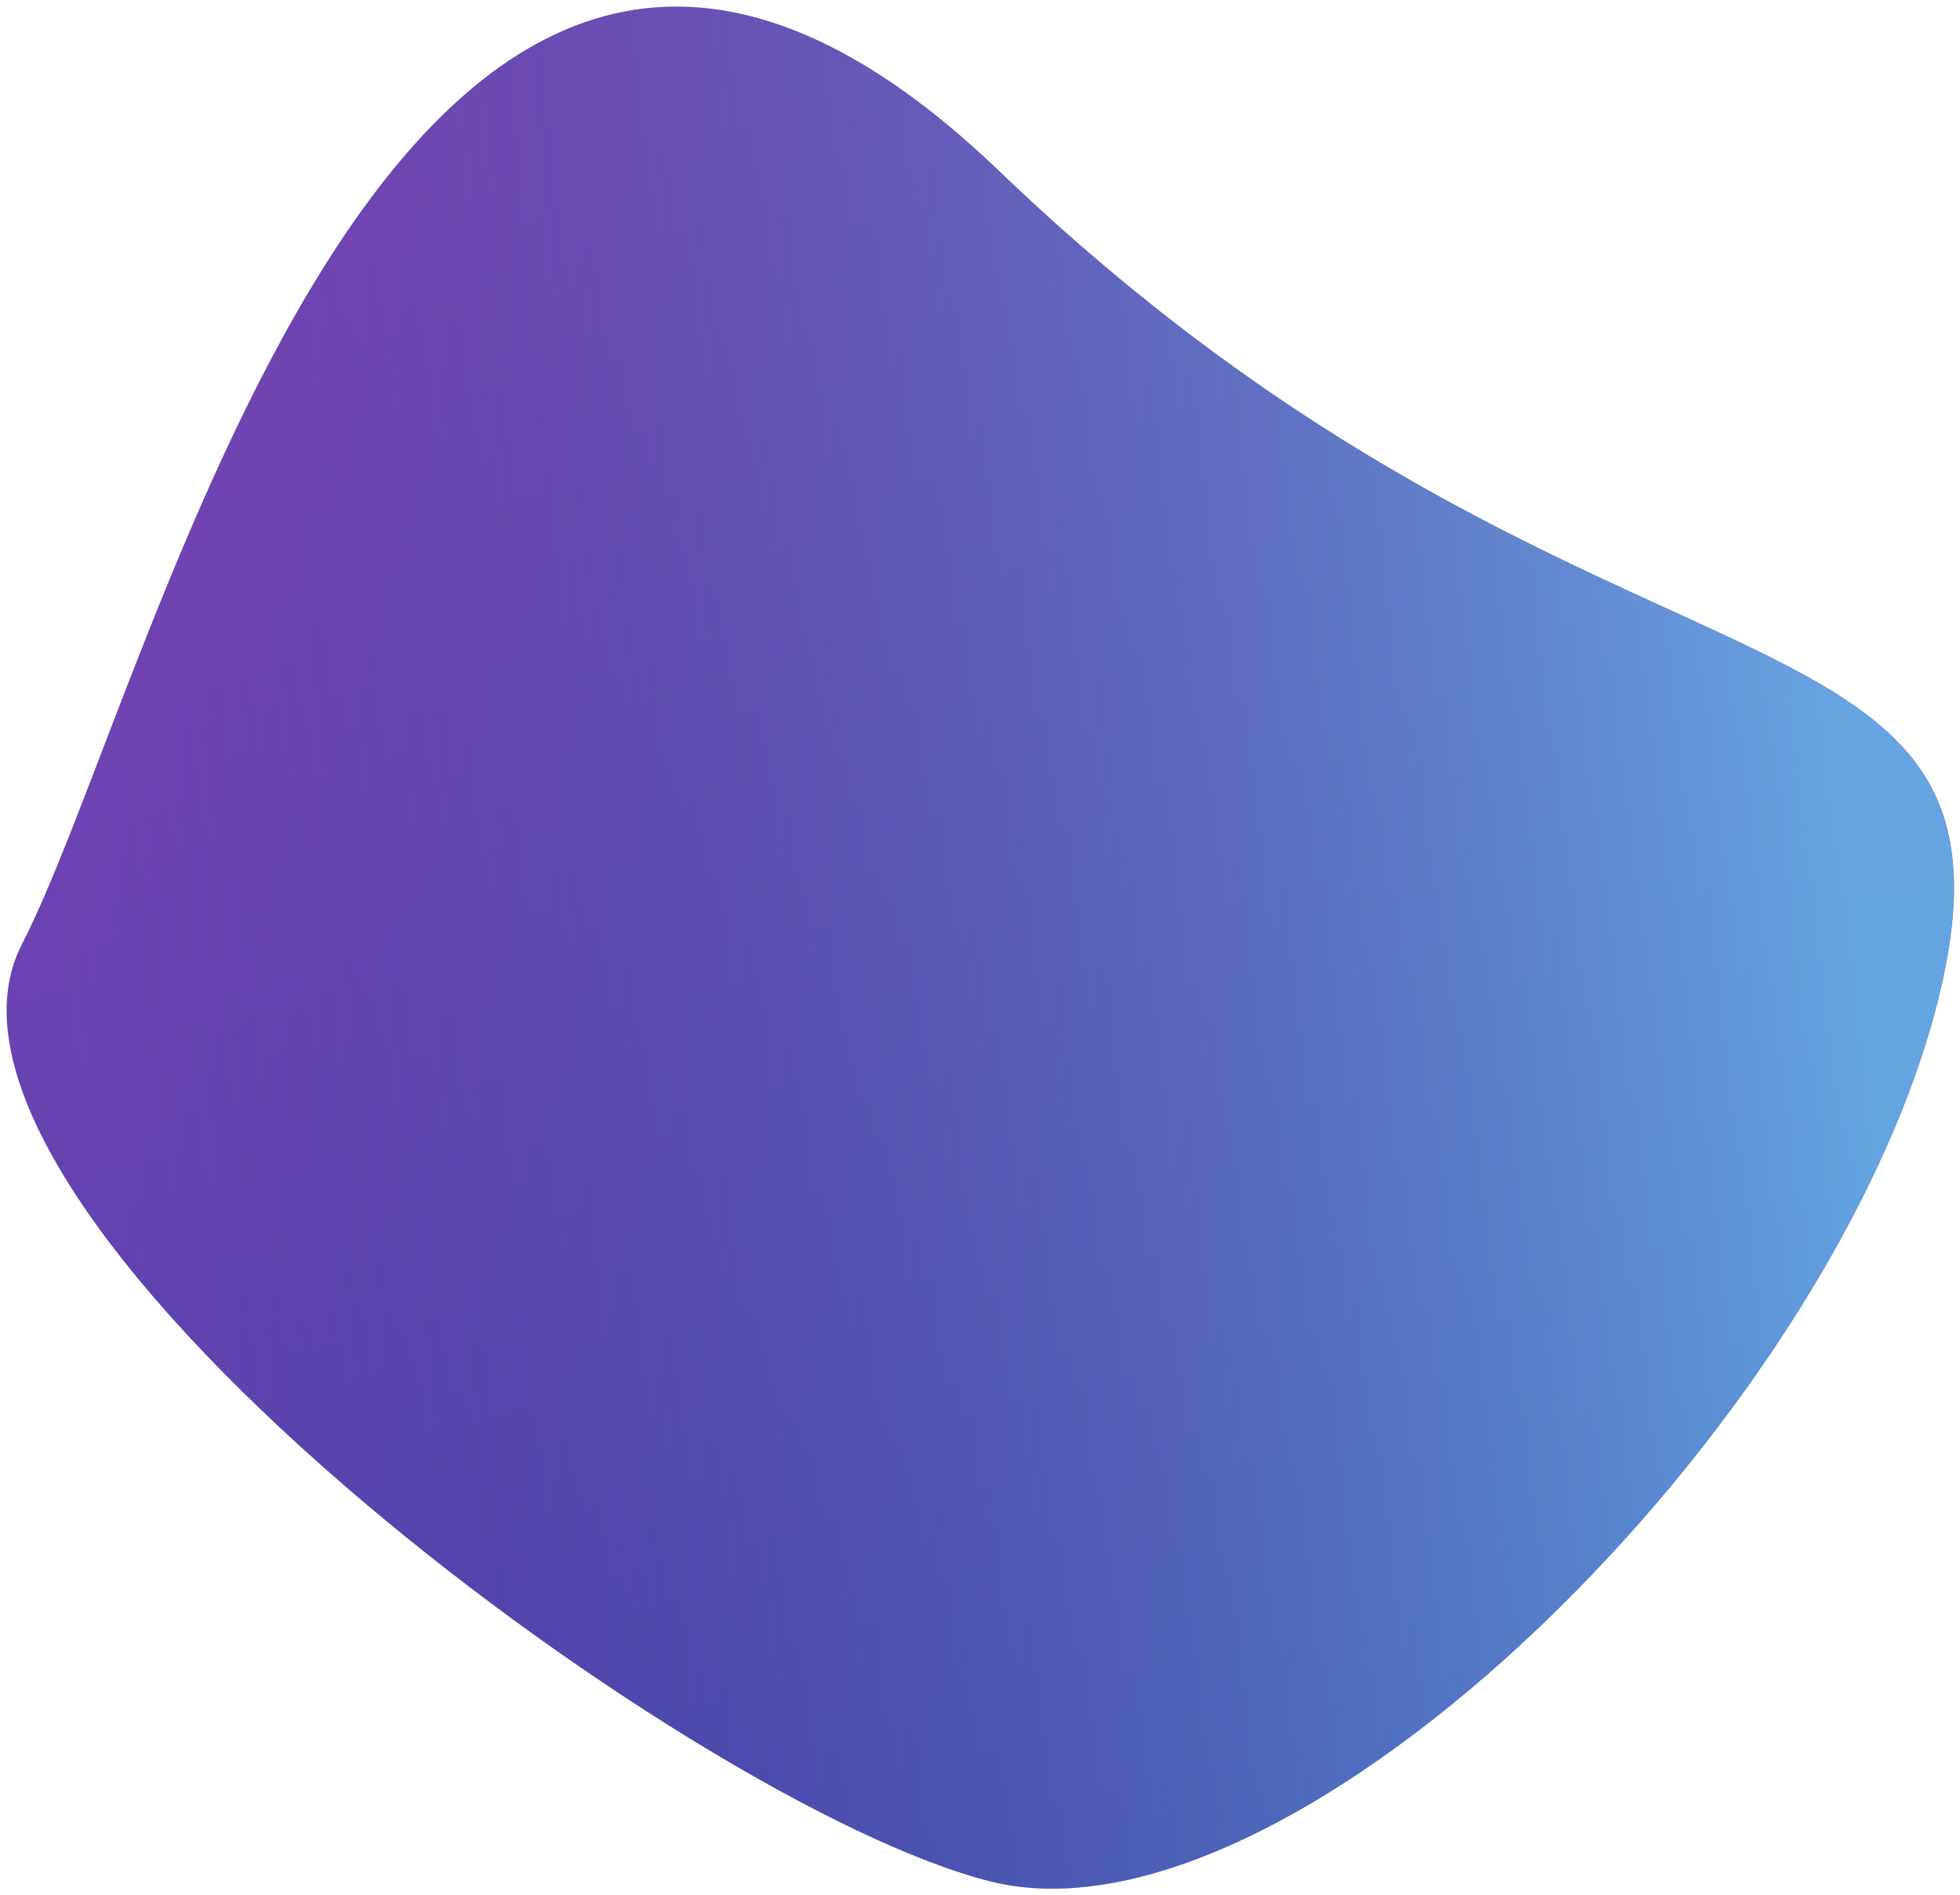
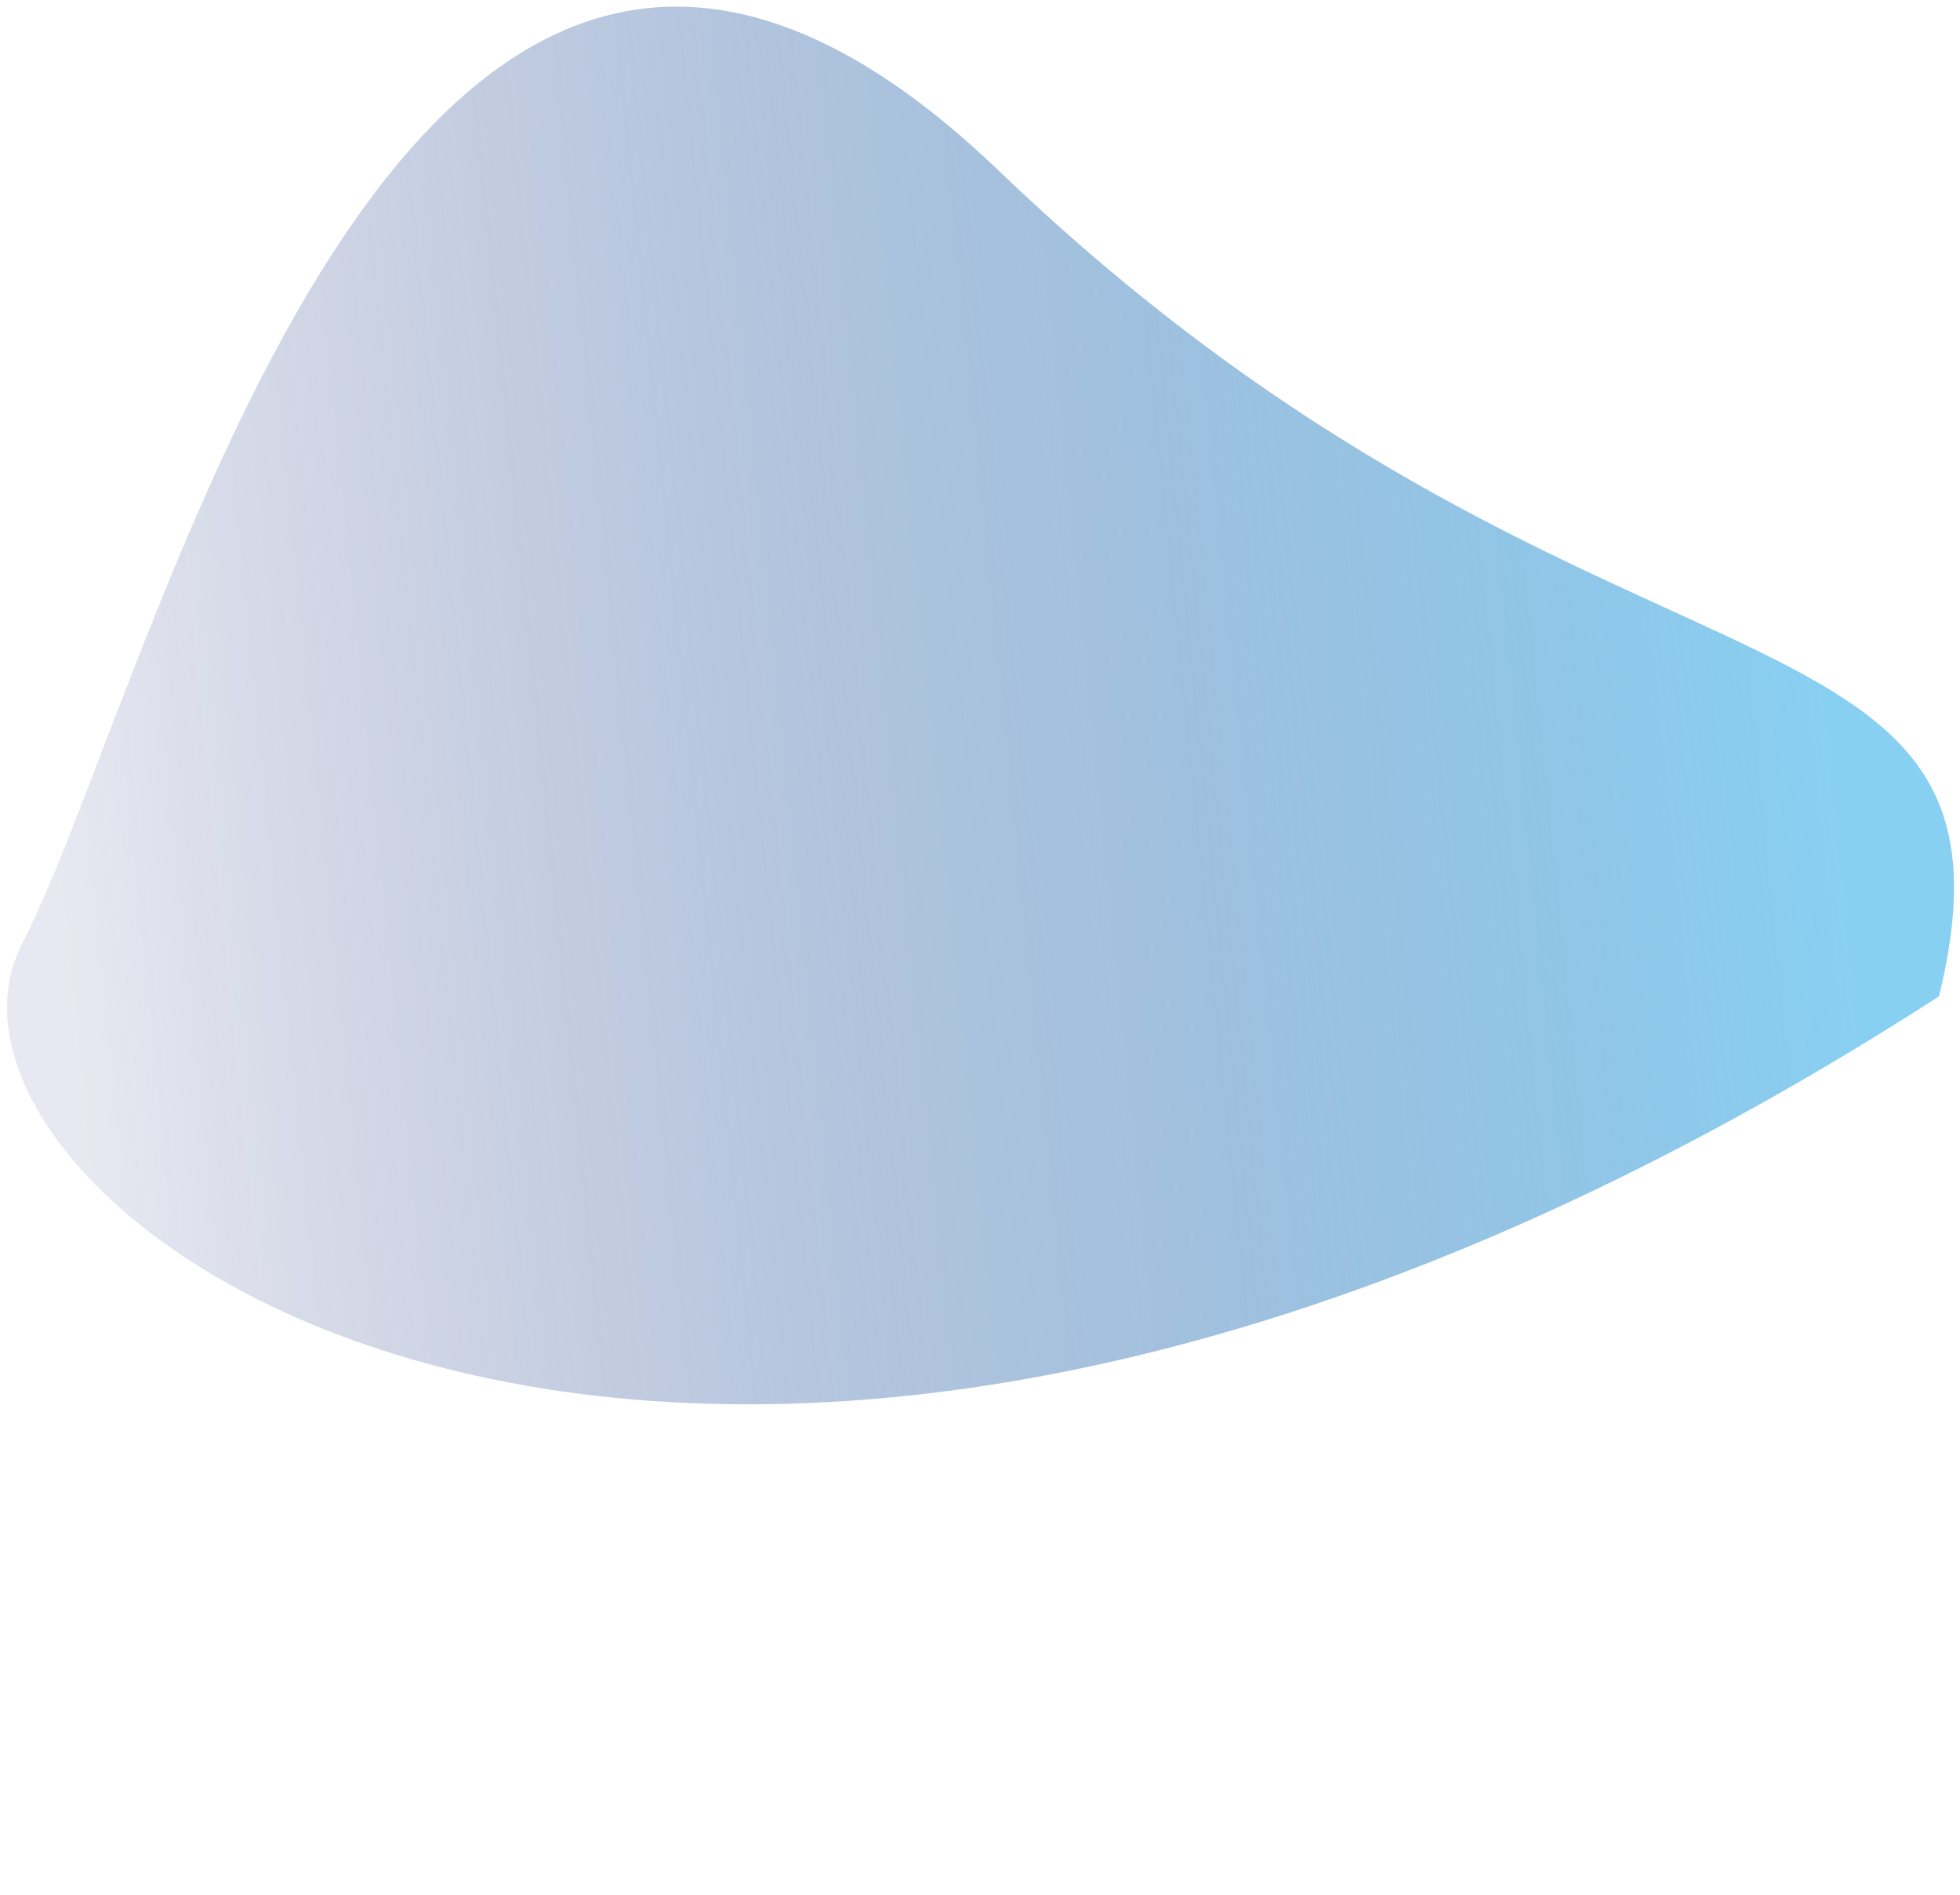
<svg xmlns="http://www.w3.org/2000/svg" width="1775" height="1716" viewBox="0 0 1775 1716" fill="none">
  <g filter="url(#filter0_f)">
-     <path d="M1755.94 902.337C1661.59 1287.66 1171.58 1773.3 896.357 1703.61C621.138 1633.92 -103.298 1093.44 19.994 854.751C143.286 616.061 365.748 -362.361 904.607 154.673C1443.47 671.708 1850.29 517.018 1755.94 902.337Z" fill="url(#paint0_linear)" />
-     <path d="M1755.94 902.337C1661.59 1287.66 1171.58 1773.3 896.357 1703.61C621.138 1633.92 -103.298 1093.44 19.994 854.751C143.286 616.061 365.748 -362.361 904.607 154.673C1443.47 671.708 1850.29 517.018 1755.94 902.337Z" fill="url(#paint1_linear)" />
+     <path d="M1755.94 902.337C621.138 1633.92 -103.298 1093.44 19.994 854.751C143.286 616.061 365.748 -362.361 904.607 154.673C1443.47 671.708 1850.29 517.018 1755.94 902.337Z" fill="url(#paint1_linear)" />
  </g>
  <defs>
    <filter id="filter0_f" x="0.895" y="0.872" width="1773.8" height="1714.57" filterUnits="userSpaceOnUse" color-interpolation-filters="sRGB">
      <feFlood flood-opacity="0" result="BackgroundImageFix" />
      <feBlend mode="normal" in="SourceGraphic" in2="BackgroundImageFix" result="shape" />
      <feGaussianBlur stdDeviation="2.553" result="effect1_foregroundBlur" />
    </filter>
    <linearGradient id="paint0_linear" x1="507.674" y1="144.08" x2="887.968" y2="1703.61" gradientUnits="userSpaceOnUse">
      <stop stop-color="#8646BC" />
      <stop offset="0.486" stop-color="#6F46B8" />
      <stop offset="1" stop-color="#5645B4" />
    </linearGradient>
    <linearGradient id="paint1_linear" x1="1668.36" y1="779.812" x2="60.965" y2="942.67" gradientUnits="userSpaceOnUse">
      <stop stop-color="#63C1EE" stop-opacity="0.76" />
      <stop offset="1" stop-color="#162273" stop-opacity="0.1" />
    </linearGradient>
  </defs>
</svg>